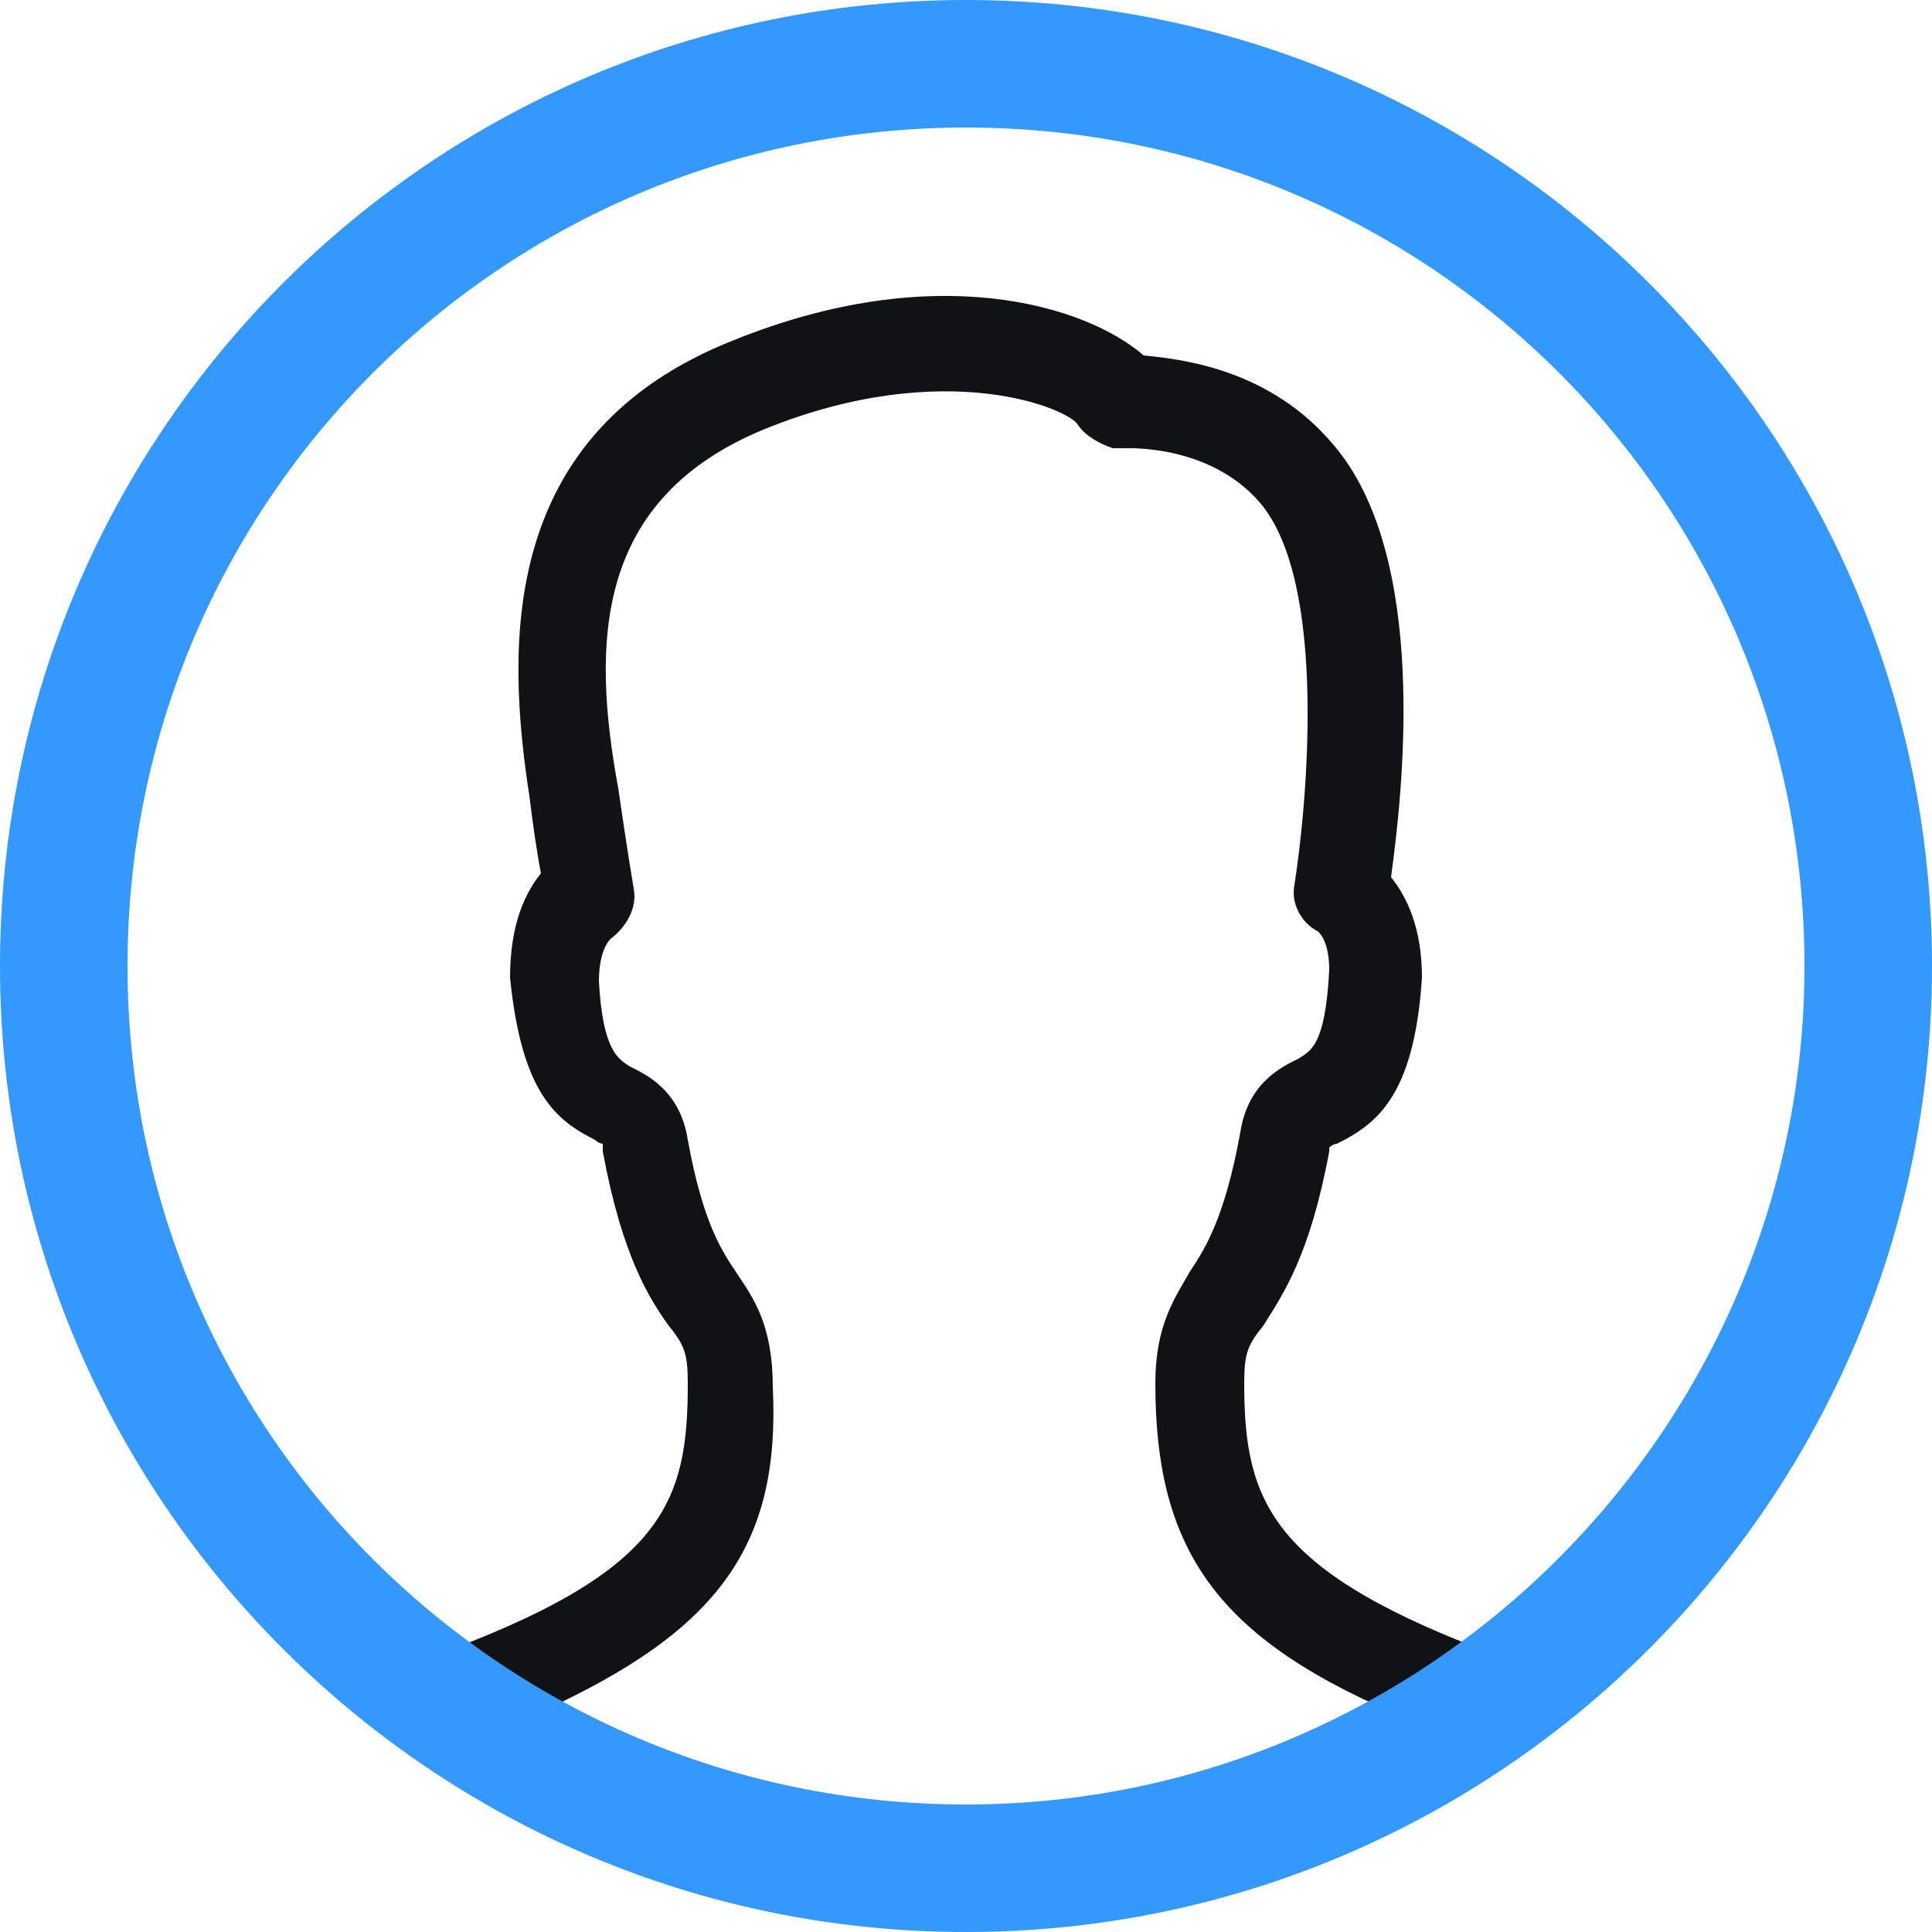
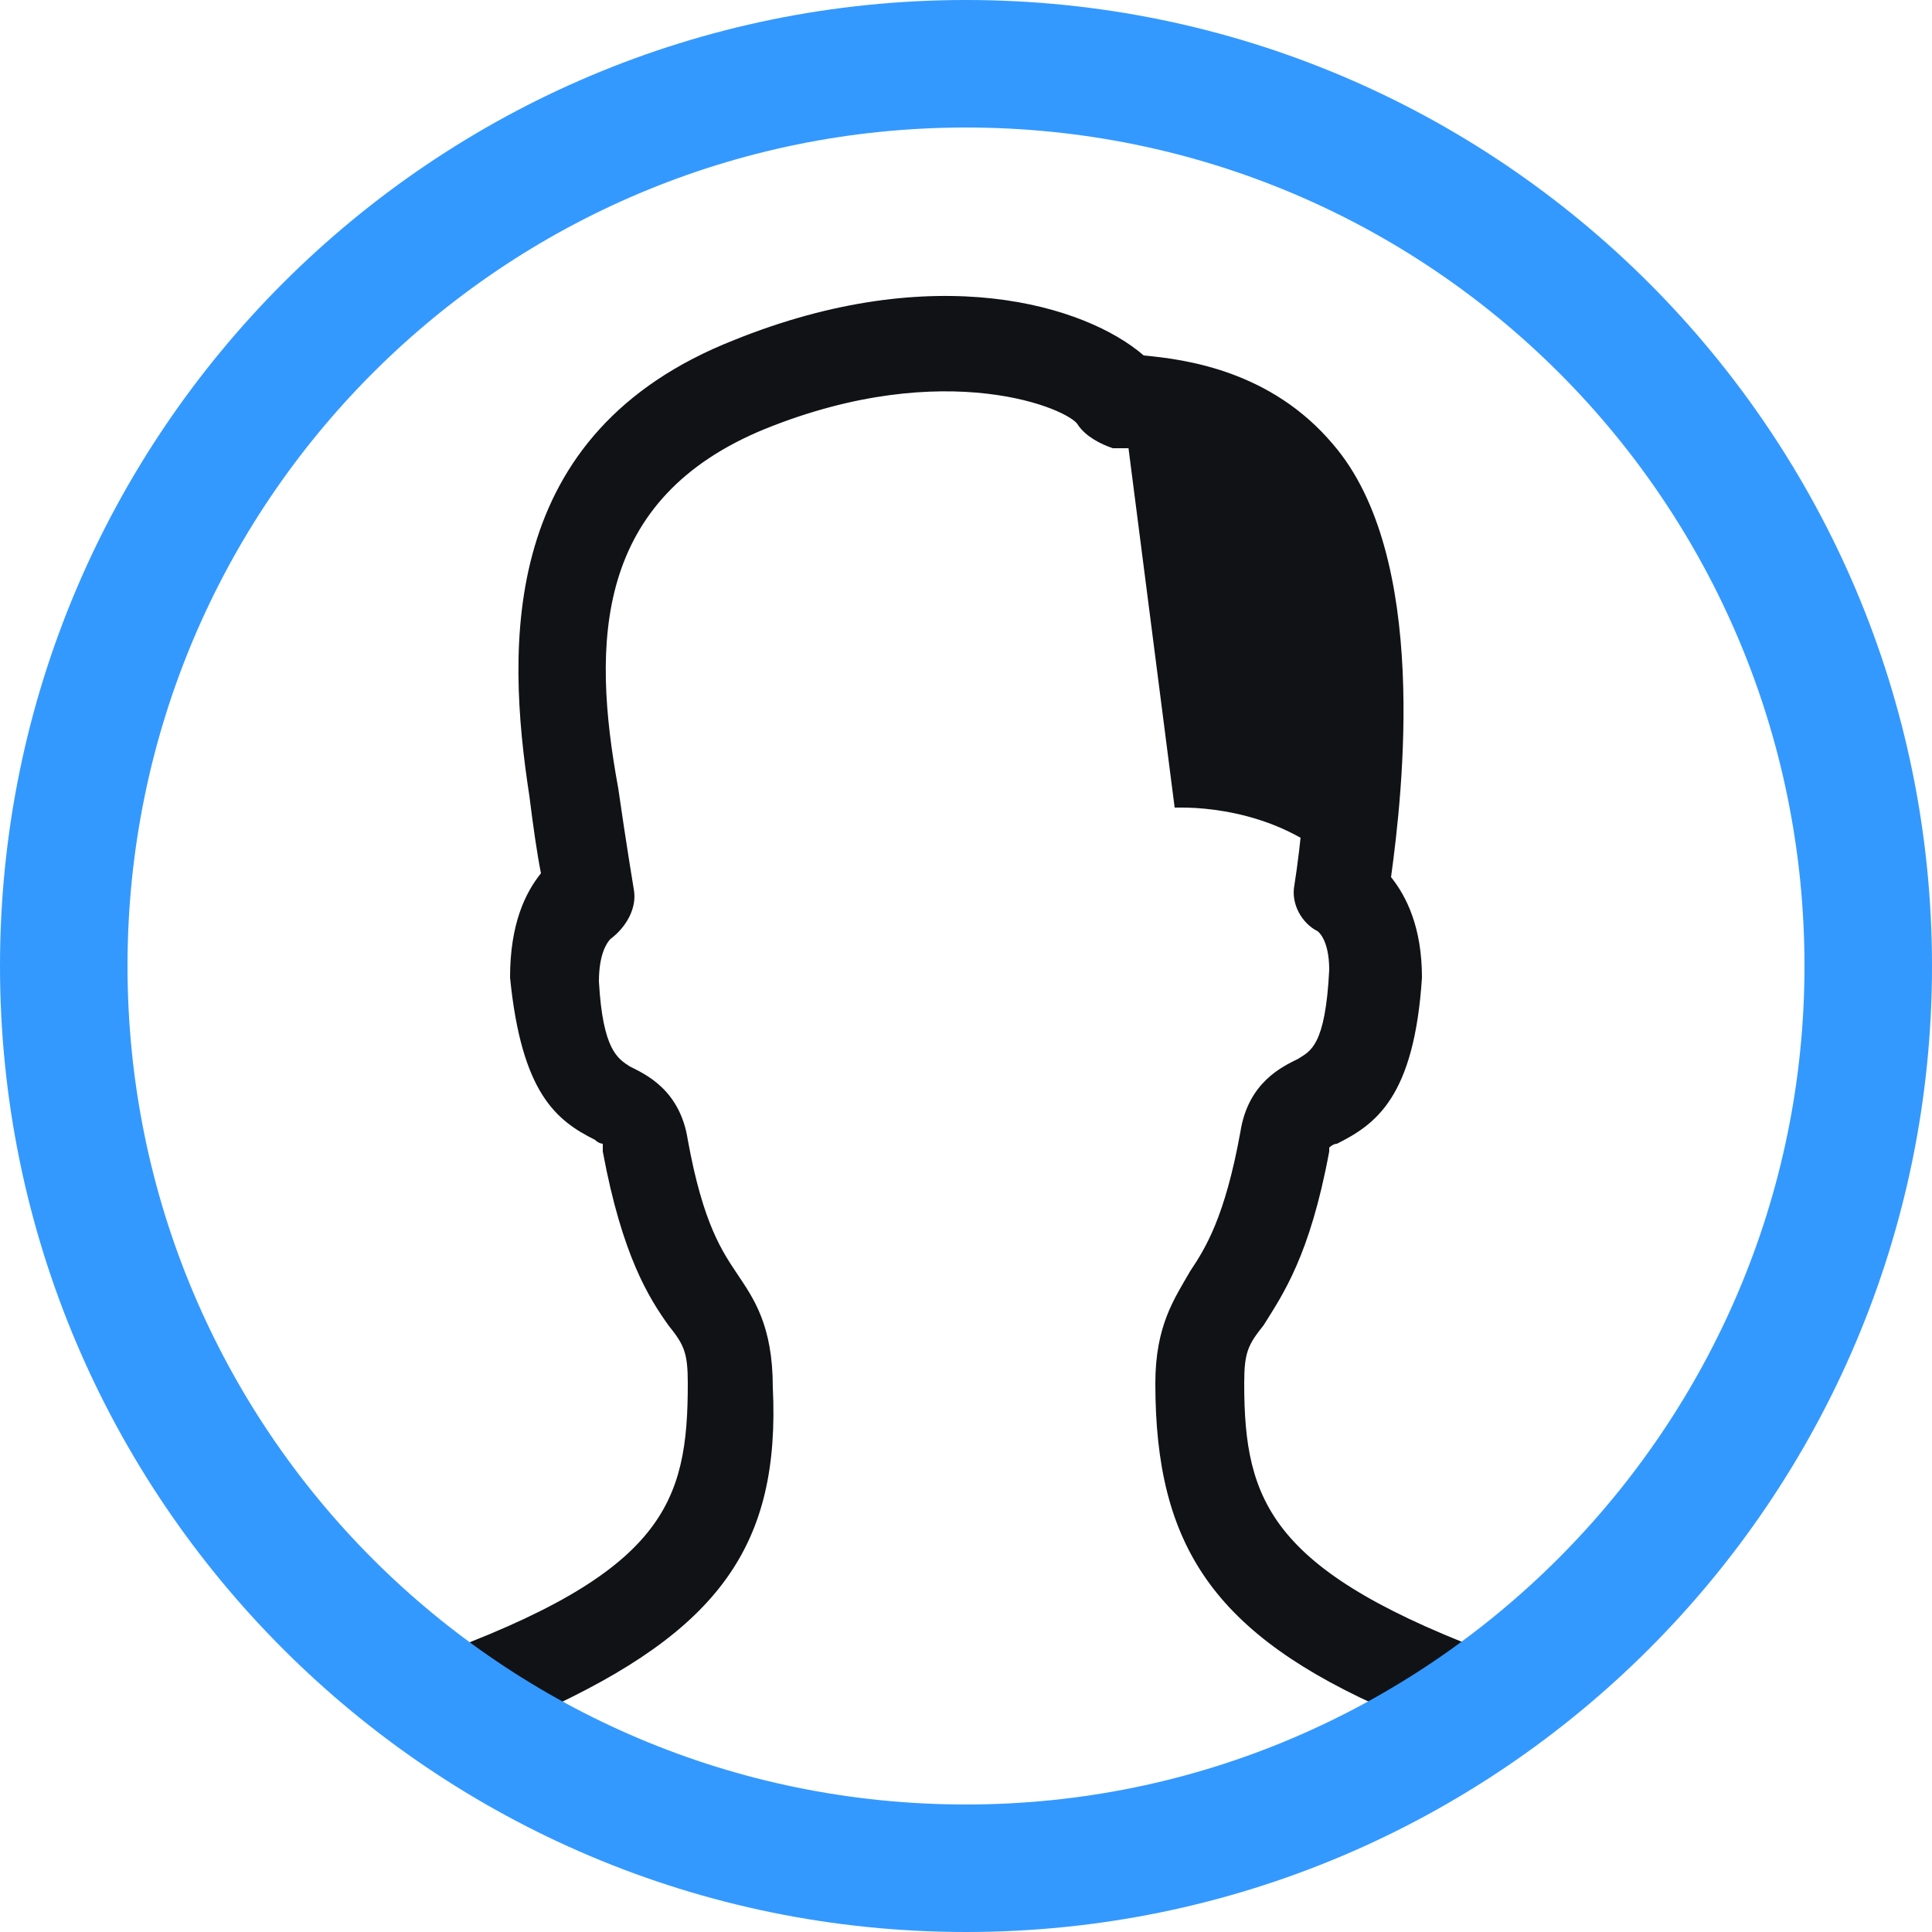
<svg xmlns="http://www.w3.org/2000/svg" version="1.1" id="Laag_1" x="0px" y="0px" viewBox="0 0 50 50" style="enable-background:new 0 0 50 50;" xml:space="preserve">
  <style type="text/css">
	.st0{fill:#111216;}
	.st1{fill:#3399FF;}
</style>
  <g>
    <g>
      <path class="st0" d="M25,49.1c-5,0-9.8-1.5-13.9-4.5c-0.2-0.2-0.3-0.4-0.3-0.7c0-0.3,0.2-0.5,0.5-0.6c6.1-2.2,7-4.1,7-7.5    c0-0.9-0.2-1.2-0.6-1.8c-0.5-0.7-1.2-1.7-1.6-4.3c-0.1-0.4-0.1-0.4-0.5-0.6c-0.9-0.4-1.7-1-1.9-3.8c0-1.4,0.5-2.1,0.9-2.5    c-0.1-0.5-0.2-1.3-0.4-2.2c-0.7-4.1-0.7-9,5-11.3c5-2,8.9-0.9,10.2,0.4c0.9,0,3.2,0.3,4.7,2.1c2.4,2.8,1.7,9.3,1.4,11    c0.4,0.4,0.9,1.1,0.9,2.5c-0.2,2.9-1,3.5-1.9,3.9c-0.3,0.2-0.4,0.2-0.5,0.6c-0.5,2.6-1.1,3.6-1.6,4.3c-0.4,0.5-0.6,0.8-0.6,1.8    c0,3.5,1,5.3,7,7.5c0.3,0.1,0.4,0.3,0.5,0.6c0,0.3-0.1,0.5-0.3,0.7C34.8,47.6,30,49.1,25,49.1L25,49.1z M13,44.2    c3.6,2.2,7.7,3.4,12,3.4c4.2,0,8.4-1.2,12-3.4c-5.1-2.1-6.7-4.2-6.7-8.4c0-1.4,0.4-2,0.8-2.6c0.4-0.6,1-1.5,1.4-3.7    c0.2-1.1,0.8-1.4,1.3-1.6c0.5-0.2,0.9-0.4,1.1-2.6c0-1.1-0.5-1.4-0.5-1.4c-0.3-0.1-0.4-0.5-0.4-0.8c0.4-1.9,1-8-1-10.3    c-1.3-1.5-3.4-1.6-3.8-1.6c-0.1,0-0.1,0-0.2,0c-0.2,0-0.5-0.2-0.6-0.4c-0.4-0.7-3.8-2-8.6-0.1c-4.7,1.9-4.7,6-4.1,9.8    C15.8,21.8,16,23,16,23c0.1,0.3-0.1,0.7-0.4,0.8c0,0-0.5,0.3-0.5,1.5c0.2,2.1,0.6,2.4,1.1,2.6c0.4,0.2,1.1,0.5,1.3,1.6    c0.4,2.3,1,3.1,1.4,3.7c0.4,0.6,0.8,1.2,0.8,2.6C19.7,40,18.1,42.1,13,44.2L13,44.2z M13,44.2" />
-       <path class="st0" d="M25,49.5c-5.1,0-10-1.6-14.2-4.5c-0.4-0.3-0.6-0.7-0.5-1.1c0.1-0.4,0.4-0.8,0.8-1c6.1-2.2,6.7-4,6.7-7.1    c0-0.8-0.1-1-0.5-1.5c-0.5-0.7-1.2-1.8-1.7-4.5c0-0.1,0-0.1,0-0.2c0,0-0.1,0-0.2-0.1c-1-0.5-1.9-1.2-2.2-4.2    c0-1.4,0.4-2.2,0.8-2.7c-0.1-0.5-0.2-1.2-0.3-2c-0.6-3.9-0.8-9.4,5.3-11.8c5.2-2.1,9.1-0.9,10.6,0.4c1.1,0.1,3.3,0.4,4.9,2.3    c2.5,2.9,1.8,9,1.5,11.2c0.4,0.5,0.8,1.3,0.8,2.6c-0.2,3.1-1.2,3.8-2.2,4.3c-0.1,0-0.2,0.1-0.2,0.1c0,0,0,0,0,0.1    c-0.5,2.7-1.2,3.7-1.7,4.5c-0.4,0.5-0.5,0.7-0.5,1.5c0,3.1,0.7,4.9,6.7,7.1c0.4,0.1,0.7,0.5,0.8,1c0.1,0.4-0.1,0.9-0.5,1.1    C35,48,30.1,49.5,25,49.5z M24.5,8.6c-1.5,0-3.3,0.3-5.2,1.1c-5.4,2.2-5.4,6.9-4.7,10.8c0.1,0.9,0.3,1.7,0.4,2.2l0,0.2l-0.2,0.2    c-0.3,0.3-0.7,1-0.7,2.2c0.2,2.7,1,3.1,1.7,3.4c0.4,0.2,0.6,0.3,0.7,0.9c0.5,2.5,1.1,3.4,1.6,4.1c0.4,0.6,0.7,1,0.7,2    c0,3.6-1.1,5.7-7.3,8c-0.1,0-0.2,0.1-0.2,0.2c0,0.1,0,0.2,0.1,0.3c4,2.9,8.8,4.4,13.7,4.4c4.9,0,9.7-1.5,13.7-4.4    c0.1-0.1,0.1-0.2,0.1-0.3c0-0.1-0.1-0.2-0.2-0.2c-6.3-2.3-7.3-4.3-7.3-8c0-1.1,0.3-1.5,0.6-2c0.5-0.7,1.1-1.6,1.6-4.1    c0.1-0.5,0.3-0.7,0.7-0.9c0.7-0.3,1.5-0.7,1.7-3.5c0-1.1-0.4-1.8-0.7-2.1L35,23l0-0.2c0.2-1.3,1.1-7.9-1.3-10.7    c-1.4-1.7-3.6-1.9-4.4-1.9l-0.2,0L29,10C28.3,9.3,26.7,8.6,24.5,8.6z M25,48.1c-4.3,0-8.5-1.2-12.2-3.5l-0.8-0.5l0.8-0.3    c4.8-2,6.4-3.9,6.4-8c0-1.2-0.3-1.8-0.8-2.3c-0.5-0.7-1.1-1.5-1.5-3.9c-0.2-0.9-0.6-1.1-1-1.3c-0.7-0.3-1.2-0.7-1.3-3    c0-0.8,0.2-1.3,0.4-1.6l0-0.1l0.4-0.2c0.1-0.1,0.2-0.2,0.2-0.3c0,0-0.2-1.2-0.4-2.6c-0.6-3.7-0.7-8.2,4.4-10.2    c4.8-1.9,8.6-0.7,9.2,0.3c0,0,0.2,0.1,0.3,0.2l0.1,0c0.2,0,2.6,0,4.1,1.7c2.1,2.4,1.5,8.5,1.1,10.6c0,0.1,0.1,0.2,0.2,0.3l0.1,0.1    c0.2,0.1,0.7,0.6,0.7,1.8c-0.2,2.3-0.7,2.7-1.3,3c-0.4,0.2-0.9,0.4-1,1.3c-0.4,2.4-1,3.2-1.5,3.9c-0.4,0.6-0.8,1.1-0.8,2.3    c0,4.1,1.6,6,6.4,8l0.8,0.3l-0.7,0.5C33.5,46.9,29.3,48.1,25,48.1z M14,44.3c3.3,1.9,7.1,2.9,11,2.9c3.8,0,7.6-1,11-2.9    c-4.6-2-6.1-4.3-6.1-8.5c0-1.5,0.5-2.2,0.9-2.9c0.4-0.6,0.9-1.4,1.3-3.6c0.2-1.3,1.1-1.7,1.5-1.9c0.3-0.2,0.7-0.3,0.8-2.3    c0-0.8-0.3-1-0.3-1c-0.4-0.2-0.7-0.7-0.6-1.2c0.3-1.9,0.9-7.8-0.9-9.9c-1.3-1.5-3.4-1.4-3.5-1.4l0,0l-0.1,0c-0.1,0-0.1,0-0.2,0    c-0.3-0.1-0.7-0.3-0.9-0.6c-0.2-0.4-3.4-1.8-8.1,0.1c-4.4,1.8-4.5,5.5-3.8,9.3c0.2,1.4,0.4,2.6,0.4,2.6c0.1,0.5-0.2,1-0.6,1.3    c-0.1,0.1-0.3,0.4-0.3,1.1c0.1,1.8,0.5,2,0.8,2.2c0.4,0.2,1.3,0.6,1.5,1.9c0.4,2.2,0.9,2.9,1.3,3.5c0.4,0.6,0.9,1.3,0.9,2.9    C20.2,40,18.6,42.2,14,44.3z" />
+       <path class="st0" d="M25,49.5c-5.1,0-10-1.6-14.2-4.5c-0.4-0.3-0.6-0.7-0.5-1.1c0.1-0.4,0.4-0.8,0.8-1c6.1-2.2,6.7-4,6.7-7.1    c0-0.8-0.1-1-0.5-1.5c-0.5-0.7-1.2-1.8-1.7-4.5c0-0.1,0-0.1,0-0.2c0,0-0.1,0-0.2-0.1c-1-0.5-1.9-1.2-2.2-4.2    c0-1.4,0.4-2.2,0.8-2.7c-0.1-0.5-0.2-1.2-0.3-2c-0.6-3.9-0.8-9.4,5.3-11.8c5.2-2.1,9.1-0.9,10.6,0.4c1.1,0.1,3.3,0.4,4.9,2.3    c2.5,2.9,1.8,9,1.5,11.2c0.4,0.5,0.8,1.3,0.8,2.6c-0.2,3.1-1.2,3.8-2.2,4.3c-0.1,0-0.2,0.1-0.2,0.1c0,0,0,0,0,0.1    c-0.5,2.7-1.2,3.7-1.7,4.5c-0.4,0.5-0.5,0.7-0.5,1.5c0,3.1,0.7,4.9,6.7,7.1c0.4,0.1,0.7,0.5,0.8,1c0.1,0.4-0.1,0.9-0.5,1.1    C35,48,30.1,49.5,25,49.5z M24.5,8.6c-1.5,0-3.3,0.3-5.2,1.1c-5.4,2.2-5.4,6.9-4.7,10.8c0.1,0.9,0.3,1.7,0.4,2.2l0,0.2l-0.2,0.2    c-0.3,0.3-0.7,1-0.7,2.2c0.2,2.7,1,3.1,1.7,3.4c0.4,0.2,0.6,0.3,0.7,0.9c0.5,2.5,1.1,3.4,1.6,4.1c0.4,0.6,0.7,1,0.7,2    c0,3.6-1.1,5.7-7.3,8c-0.1,0-0.2,0.1-0.2,0.2c0,0.1,0,0.2,0.1,0.3c4,2.9,8.8,4.4,13.7,4.4c4.9,0,9.7-1.5,13.7-4.4    c0.1-0.1,0.1-0.2,0.1-0.3c0-0.1-0.1-0.2-0.2-0.2c-6.3-2.3-7.3-4.3-7.3-8c0-1.1,0.3-1.5,0.6-2c0.5-0.7,1.1-1.6,1.6-4.1    c0.1-0.5,0.3-0.7,0.7-0.9c0.7-0.3,1.5-0.7,1.7-3.5c0-1.1-0.4-1.8-0.7-2.1L35,23l0-0.2c-1.4-1.7-3.6-1.9-4.4-1.9l-0.2,0L29,10C28.3,9.3,26.7,8.6,24.5,8.6z M25,48.1c-4.3,0-8.5-1.2-12.2-3.5l-0.8-0.5l0.8-0.3    c4.8-2,6.4-3.9,6.4-8c0-1.2-0.3-1.8-0.8-2.3c-0.5-0.7-1.1-1.5-1.5-3.9c-0.2-0.9-0.6-1.1-1-1.3c-0.7-0.3-1.2-0.7-1.3-3    c0-0.8,0.2-1.3,0.4-1.6l0-0.1l0.4-0.2c0.1-0.1,0.2-0.2,0.2-0.3c0,0-0.2-1.2-0.4-2.6c-0.6-3.7-0.7-8.2,4.4-10.2    c4.8-1.9,8.6-0.7,9.2,0.3c0,0,0.2,0.1,0.3,0.2l0.1,0c0.2,0,2.6,0,4.1,1.7c2.1,2.4,1.5,8.5,1.1,10.6c0,0.1,0.1,0.2,0.2,0.3l0.1,0.1    c0.2,0.1,0.7,0.6,0.7,1.8c-0.2,2.3-0.7,2.7-1.3,3c-0.4,0.2-0.9,0.4-1,1.3c-0.4,2.4-1,3.2-1.5,3.9c-0.4,0.6-0.8,1.1-0.8,2.3    c0,4.1,1.6,6,6.4,8l0.8,0.3l-0.7,0.5C33.5,46.9,29.3,48.1,25,48.1z M14,44.3c3.3,1.9,7.1,2.9,11,2.9c3.8,0,7.6-1,11-2.9    c-4.6-2-6.1-4.3-6.1-8.5c0-1.5,0.5-2.2,0.9-2.9c0.4-0.6,0.9-1.4,1.3-3.6c0.2-1.3,1.1-1.7,1.5-1.9c0.3-0.2,0.7-0.3,0.8-2.3    c0-0.8-0.3-1-0.3-1c-0.4-0.2-0.7-0.7-0.6-1.2c0.3-1.9,0.9-7.8-0.9-9.9c-1.3-1.5-3.4-1.4-3.5-1.4l0,0l-0.1,0c-0.1,0-0.1,0-0.2,0    c-0.3-0.1-0.7-0.3-0.9-0.6c-0.2-0.4-3.4-1.8-8.1,0.1c-4.4,1.8-4.5,5.5-3.8,9.3c0.2,1.4,0.4,2.6,0.4,2.6c0.1,0.5-0.2,1-0.6,1.3    c-0.1,0.1-0.3,0.4-0.3,1.1c0.1,1.8,0.5,2,0.8,2.2c0.4,0.2,1.3,0.6,1.5,1.9c0.4,2.2,0.9,2.9,1.3,3.5c0.4,0.6,0.9,1.3,0.9,2.9    C20.2,40,18.6,42.2,14,44.3z" />
    </g>
    <g>
-       <path class="st1" d="M25,49.1C11.7,49.1,0.9,38.3,0.9,25C0.9,11.7,11.7,0.9,25,0.9c13.3,0,24.1,10.8,24.1,24.1    C49.1,38.3,38.3,49.1,25,49.1L25,49.1z M25,2.4C12.5,2.4,2.4,12.5,2.4,25c0,12.5,10.2,22.6,22.6,22.6c12.5,0,22.6-10.2,22.6-22.6    C47.6,12.5,37.5,2.4,25,2.4L25,2.4z M25,2.4" />
      <path class="st1" d="M25,50C11.2,50,0,38.8,0,25C0,11.2,11.2,0,25,0s25,11.2,25,25C50,38.8,38.8,50,25,50z M25,3.3    C13,3.3,3.3,13,3.3,25C3.3,37,13,46.7,25,46.7c12,0,21.7-9.8,21.7-21.7C46.7,13,37,3.3,25,3.3z" />
    </g>
  </g>
</svg>